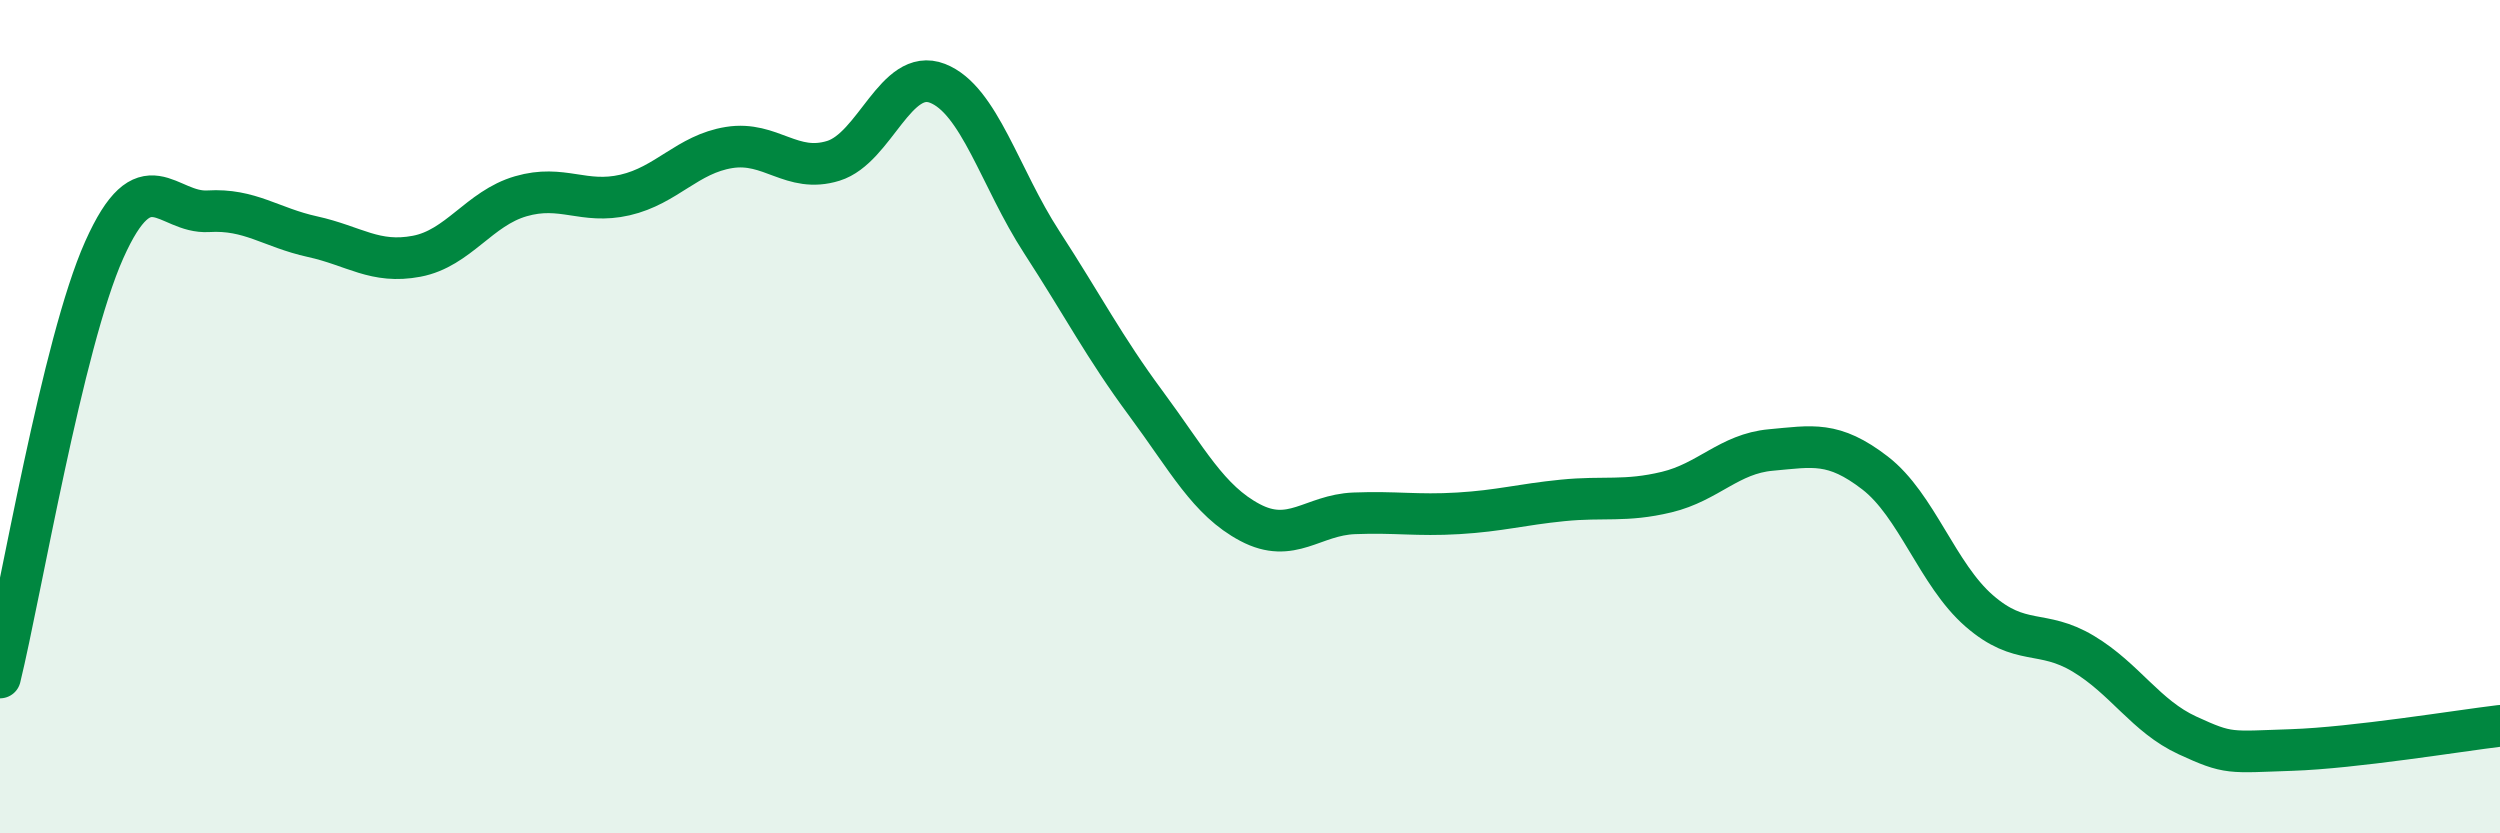
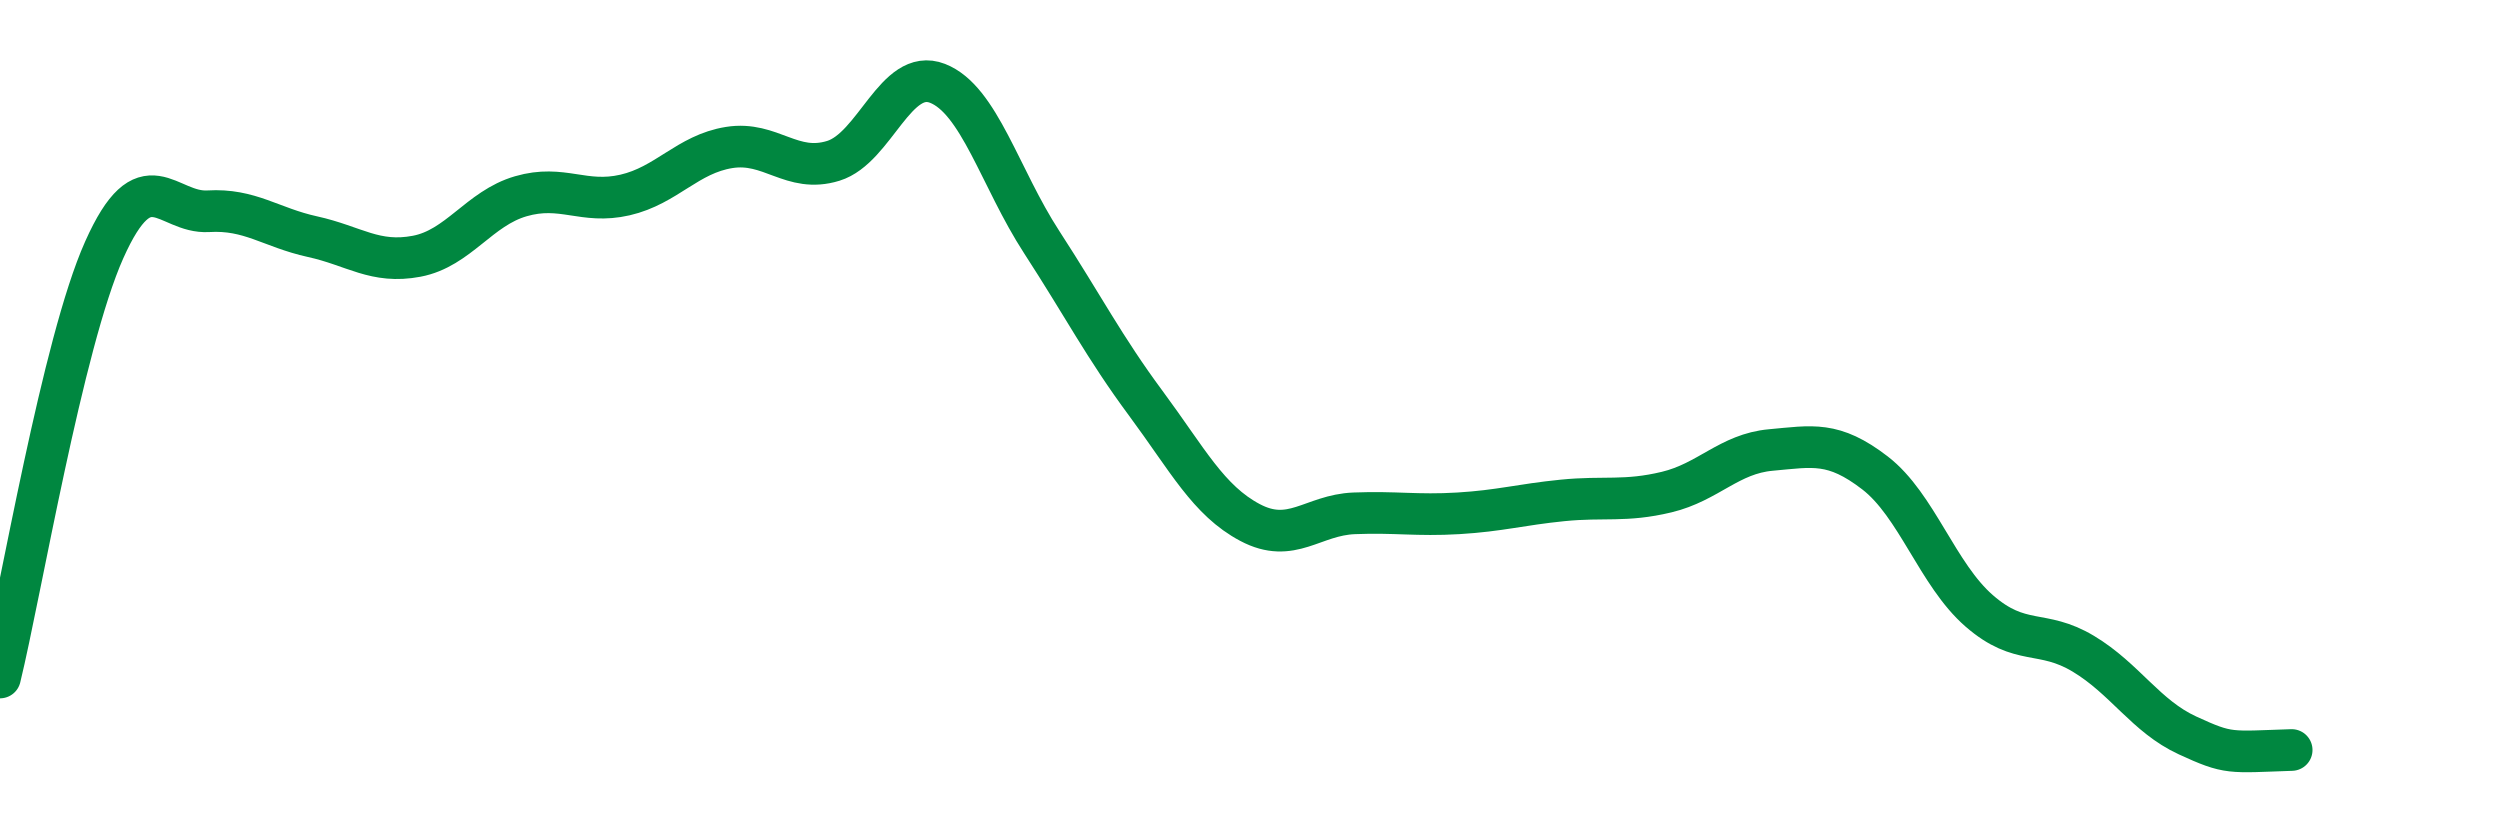
<svg xmlns="http://www.w3.org/2000/svg" width="60" height="20" viewBox="0 0 60 20">
-   <path d="M 0,16.26 C 0.5,14.21 1.5,8.24 2.5,6 C 3.5,3.76 4,5.13 5,5.07 C 6,5.01 6.5,5.46 7.5,5.68 C 8.5,5.9 9,6.34 10,6.15 C 11,5.96 11.5,5 12.5,4.71 C 13.5,4.42 14,4.91 15,4.68 C 16,4.45 16.5,3.7 17.5,3.54 C 18.5,3.38 19,4.17 20,3.86 C 21,3.55 21.5,1.61 22.5,2 C 23.5,2.39 24,4.27 25,5.81 C 26,7.35 26.5,8.33 27.5,9.68 C 28.5,11.03 29,12.01 30,12.54 C 31,13.07 31.5,12.36 32.5,12.32 C 33.5,12.28 34,12.38 35,12.32 C 36,12.26 36.5,12.11 37.5,12.01 C 38.5,11.91 39,12.05 40,11.81 C 41,11.57 41.5,10.89 42.5,10.8 C 43.5,10.71 44,10.58 45,11.35 C 46,12.12 46.5,13.79 47.5,14.66 C 48.5,15.53 49,15.09 50,15.69 C 51,16.29 51.5,17.19 52.5,17.65 C 53.5,18.11 53.5,18.05 55,18 C 56.5,17.95 59,17.54 60,17.42L60 20L0 20Z" fill="#008740" opacity="0.1" stroke-linecap="round" stroke-linejoin="round" />
-   <path d="M 0,16.26 C 0.5,14.21 1.5,8.24 2.5,6 C 3.5,3.76 4,5.13 5,5.07 C 6,5.01 6.5,5.46 7.5,5.68 C 8.5,5.9 9,6.34 10,6.15 C 11,5.96 11.5,5 12.5,4.71 C 13.5,4.42 14,4.91 15,4.68 C 16,4.45 16.5,3.7 17.5,3.54 C 18.5,3.38 19,4.17 20,3.86 C 21,3.55 21.5,1.61 22.5,2 C 23.5,2.39 24,4.27 25,5.81 C 26,7.35 26.5,8.33 27.5,9.68 C 28.5,11.03 29,12.01 30,12.54 C 31,13.07 31.5,12.36 32.5,12.32 C 33.5,12.28 34,12.38 35,12.32 C 36,12.26 36.5,12.11 37.5,12.01 C 38.5,11.91 39,12.05 40,11.81 C 41,11.57 41.5,10.89 42.5,10.8 C 43.5,10.71 44,10.58 45,11.35 C 46,12.12 46.5,13.79 47.5,14.66 C 48.5,15.53 49,15.09 50,15.69 C 51,16.29 51.5,17.19 52.5,17.65 C 53.5,18.11 53.5,18.05 55,18 C 56.5,17.95 59,17.54 60,17.42" stroke="#008740" stroke-width="1" fill="none" stroke-linecap="round" stroke-linejoin="round" />
+   <path d="M 0,16.26 C 0.5,14.21 1.5,8.24 2.5,6 C 3.5,3.76 4,5.13 5,5.07 C 6,5.01 6.5,5.46 7.5,5.68 C 8.5,5.9 9,6.34 10,6.15 C 11,5.96 11.5,5 12.5,4.71 C 13.5,4.42 14,4.91 15,4.68 C 16,4.45 16.5,3.7 17.5,3.54 C 18.5,3.38 19,4.17 20,3.86 C 21,3.55 21.5,1.61 22.5,2 C 23.5,2.39 24,4.27 25,5.81 C 26,7.35 26.5,8.33 27.5,9.68 C 28.5,11.03 29,12.01 30,12.54 C 31,13.07 31.5,12.36 32.5,12.32 C 33.5,12.28 34,12.38 35,12.32 C 36,12.26 36.5,12.11 37.5,12.01 C 38.5,11.91 39,12.05 40,11.81 C 41,11.57 41.5,10.89 42.5,10.8 C 43.5,10.71 44,10.58 45,11.35 C 46,12.12 46.5,13.79 47.5,14.66 C 48.5,15.53 49,15.09 50,15.69 C 51,16.29 51.5,17.19 52.5,17.65 C 53.5,18.11 53.5,18.05 55,18 " stroke="#008740" stroke-width="1" fill="none" stroke-linecap="round" stroke-linejoin="round" />
</svg>